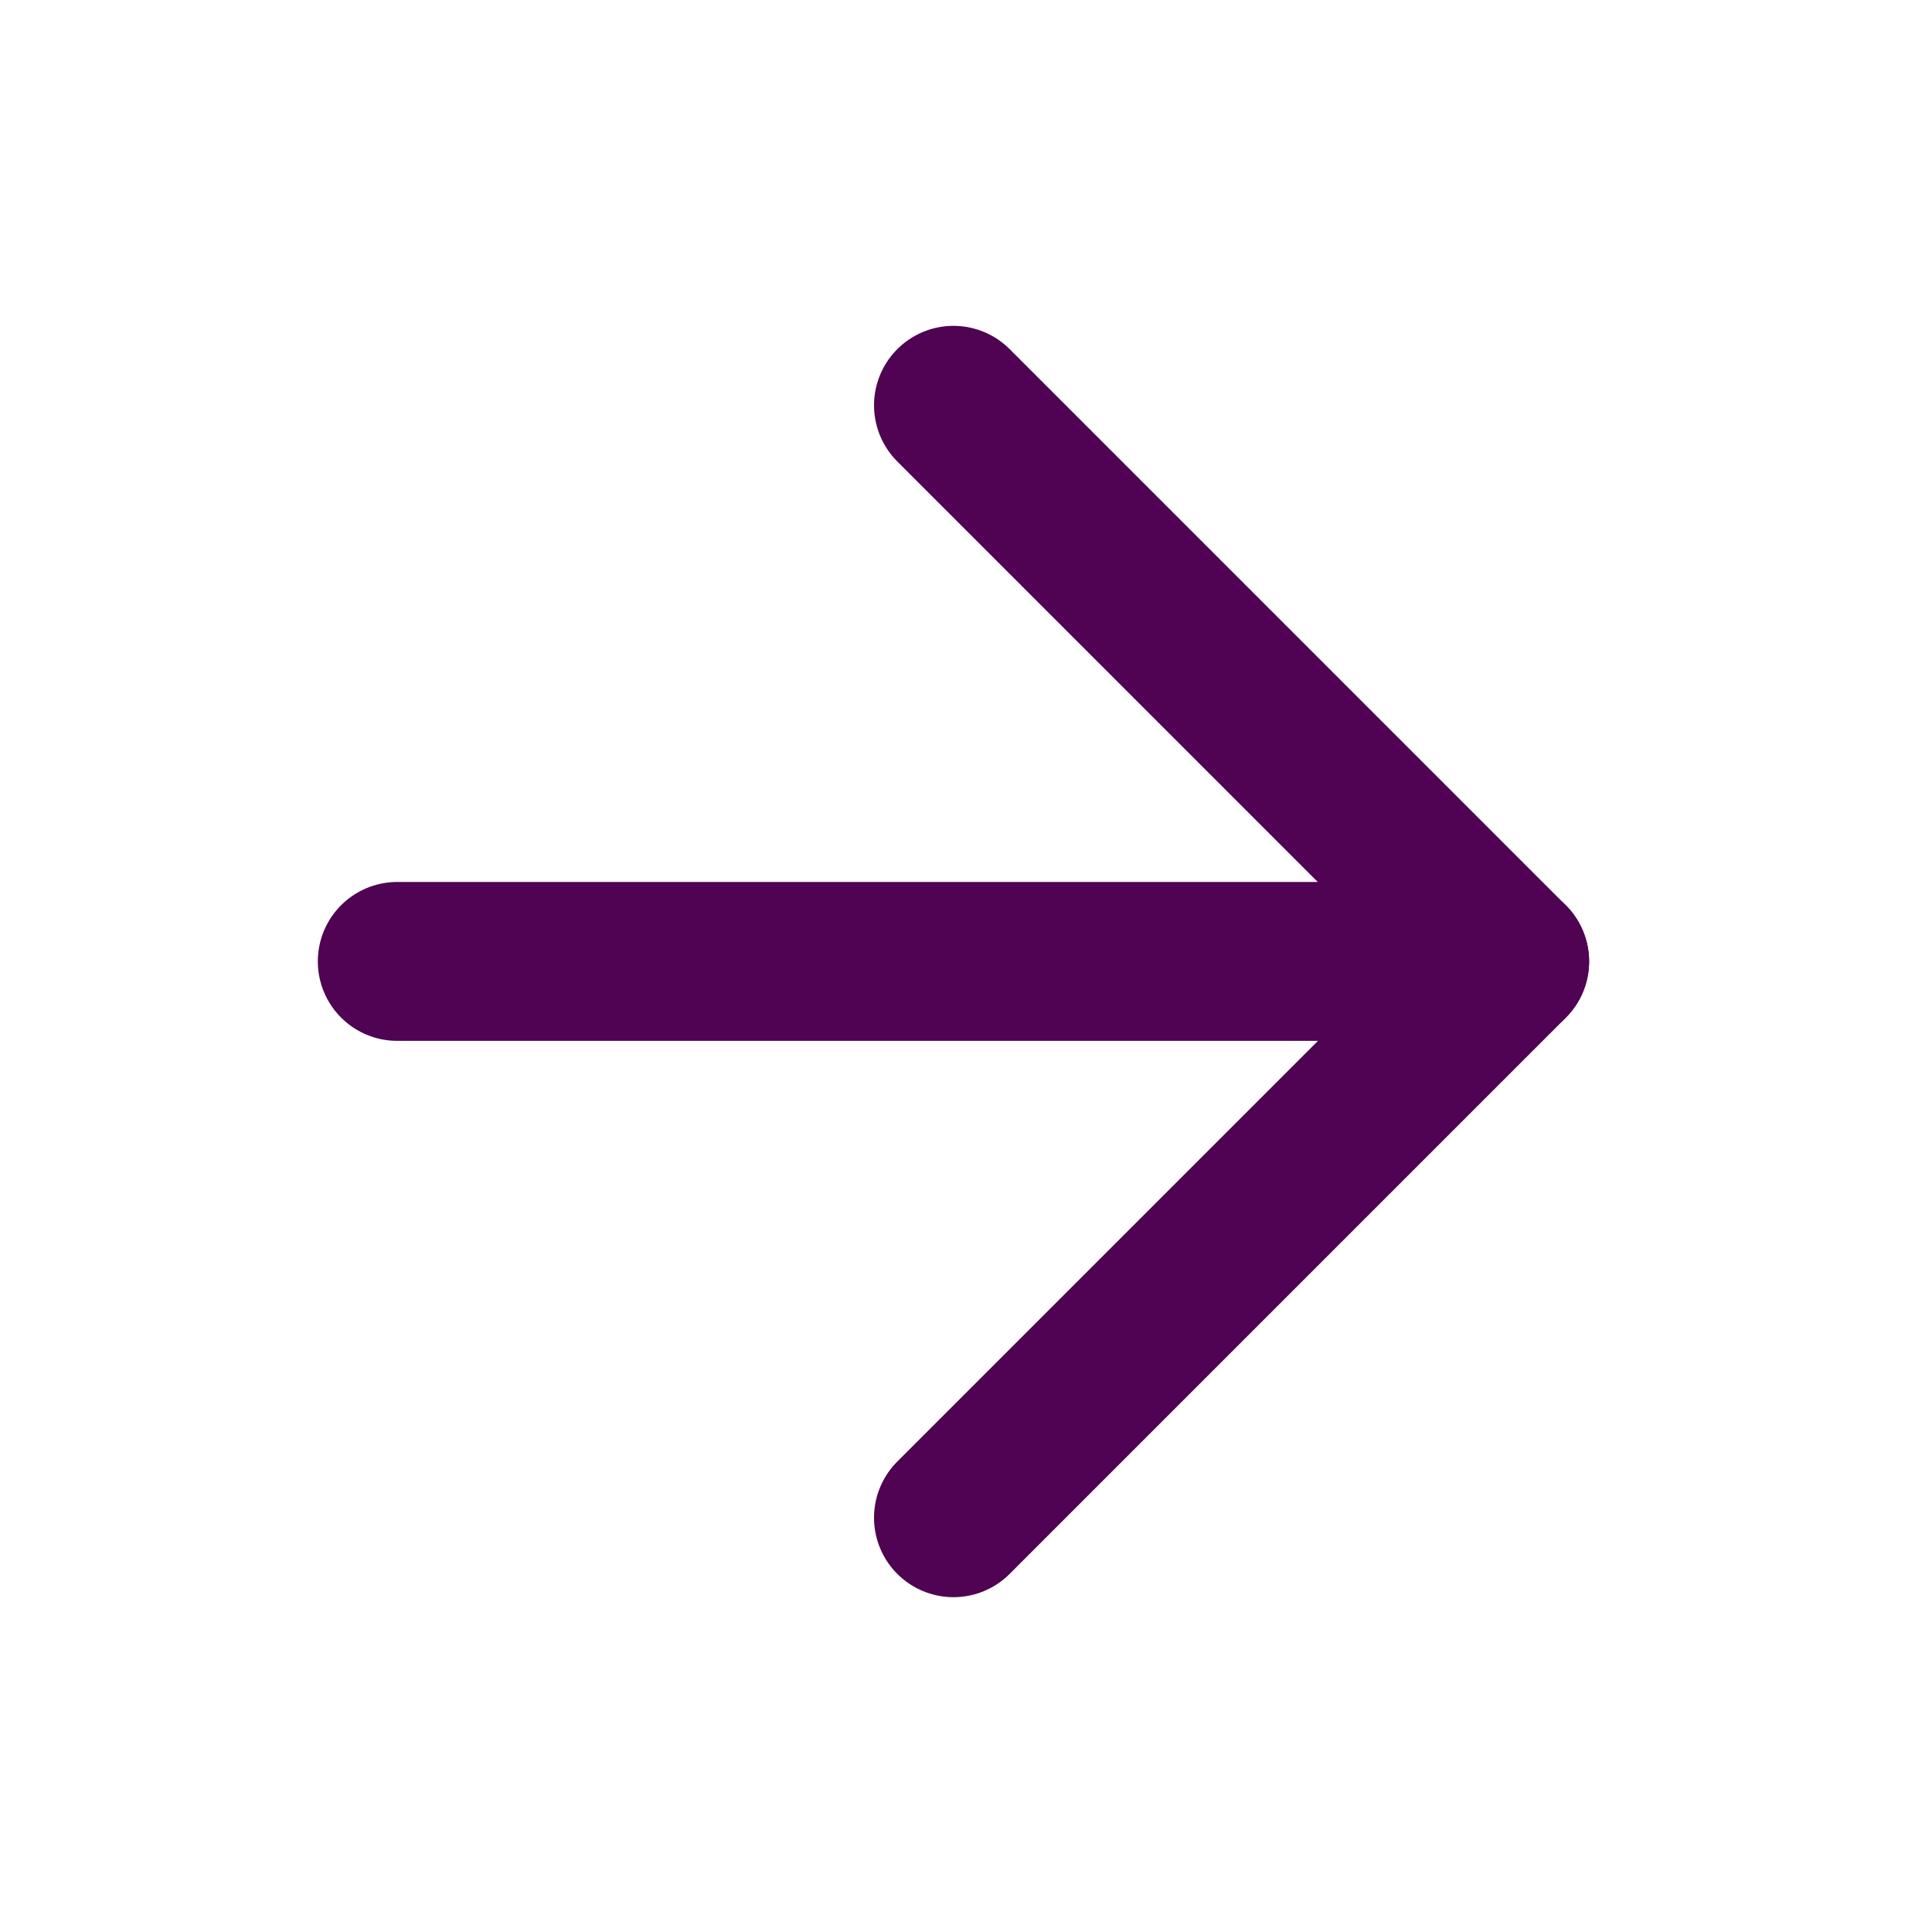
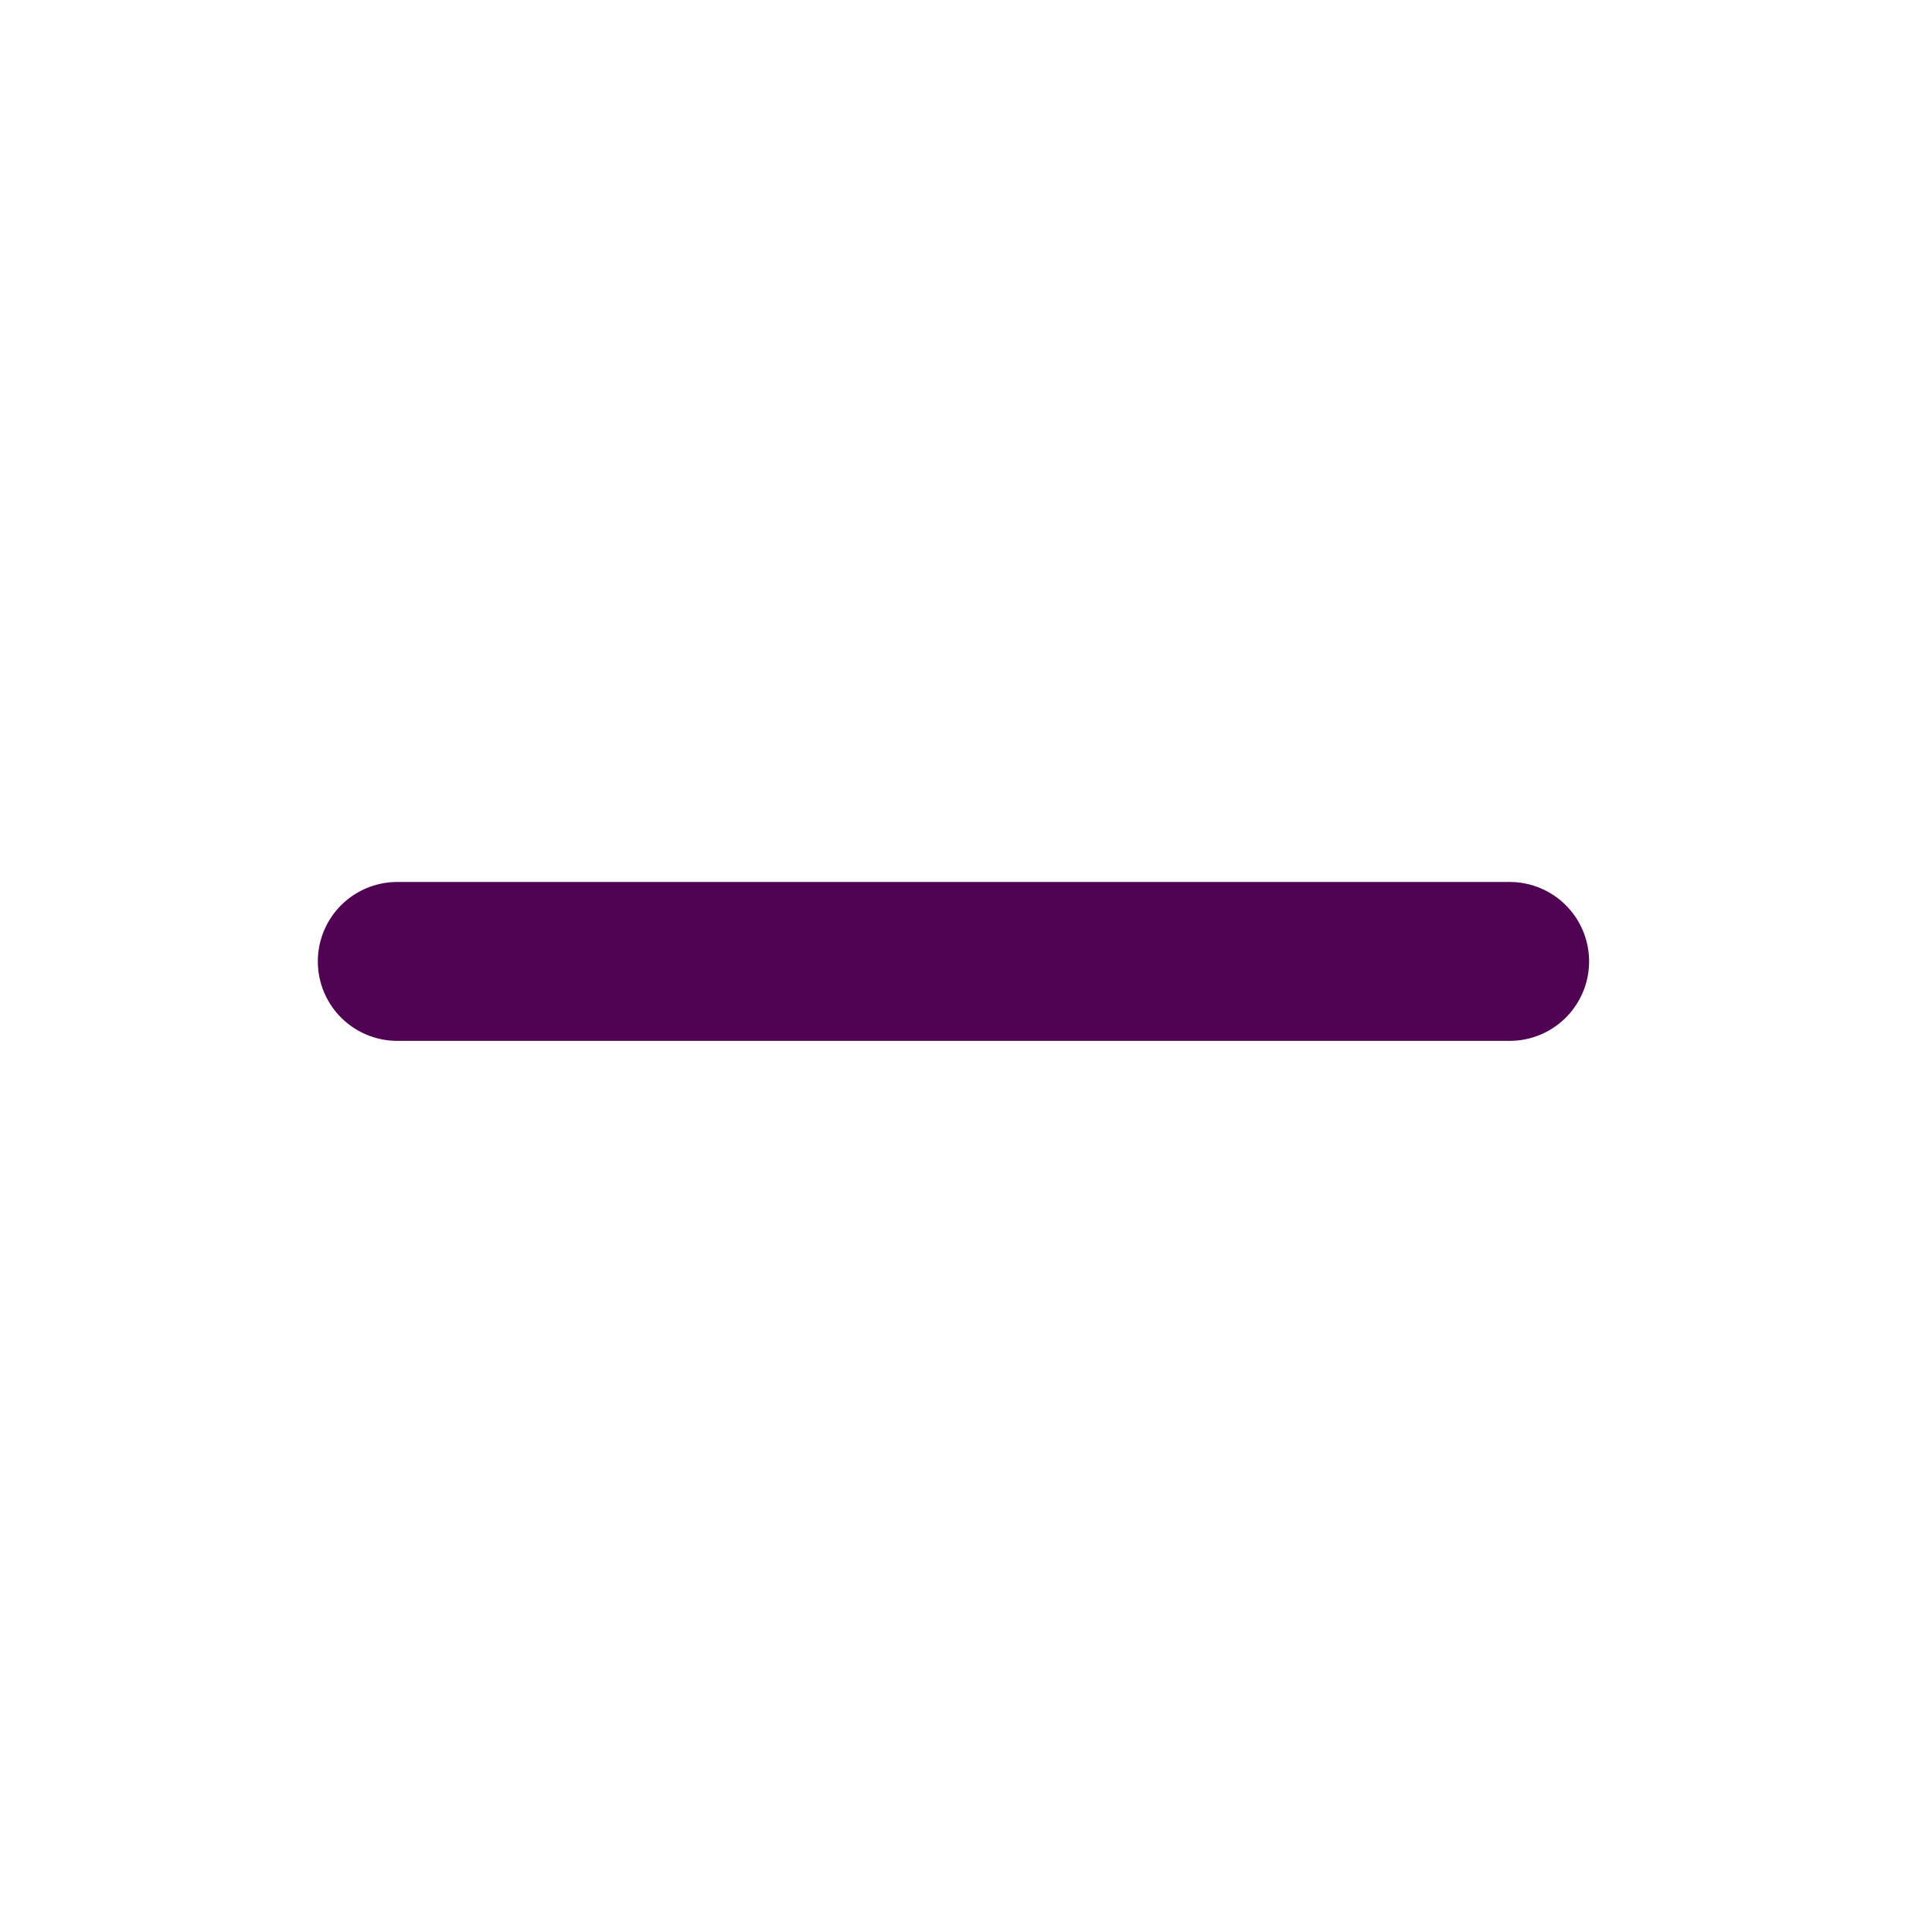
<svg xmlns="http://www.w3.org/2000/svg" width="56" height="56" viewBox="0 0 56 56" fill="none">
  <path d="M11.515 27.867H43.758" stroke="#4F0352" stroke-width="4.606" stroke-linecap="round" stroke-linejoin="round" />
-   <path d="M27.637 11.748L43.758 27.87L27.637 43.992" stroke="#4F0352" stroke-width="4.606" stroke-linecap="round" stroke-linejoin="round" />
</svg>